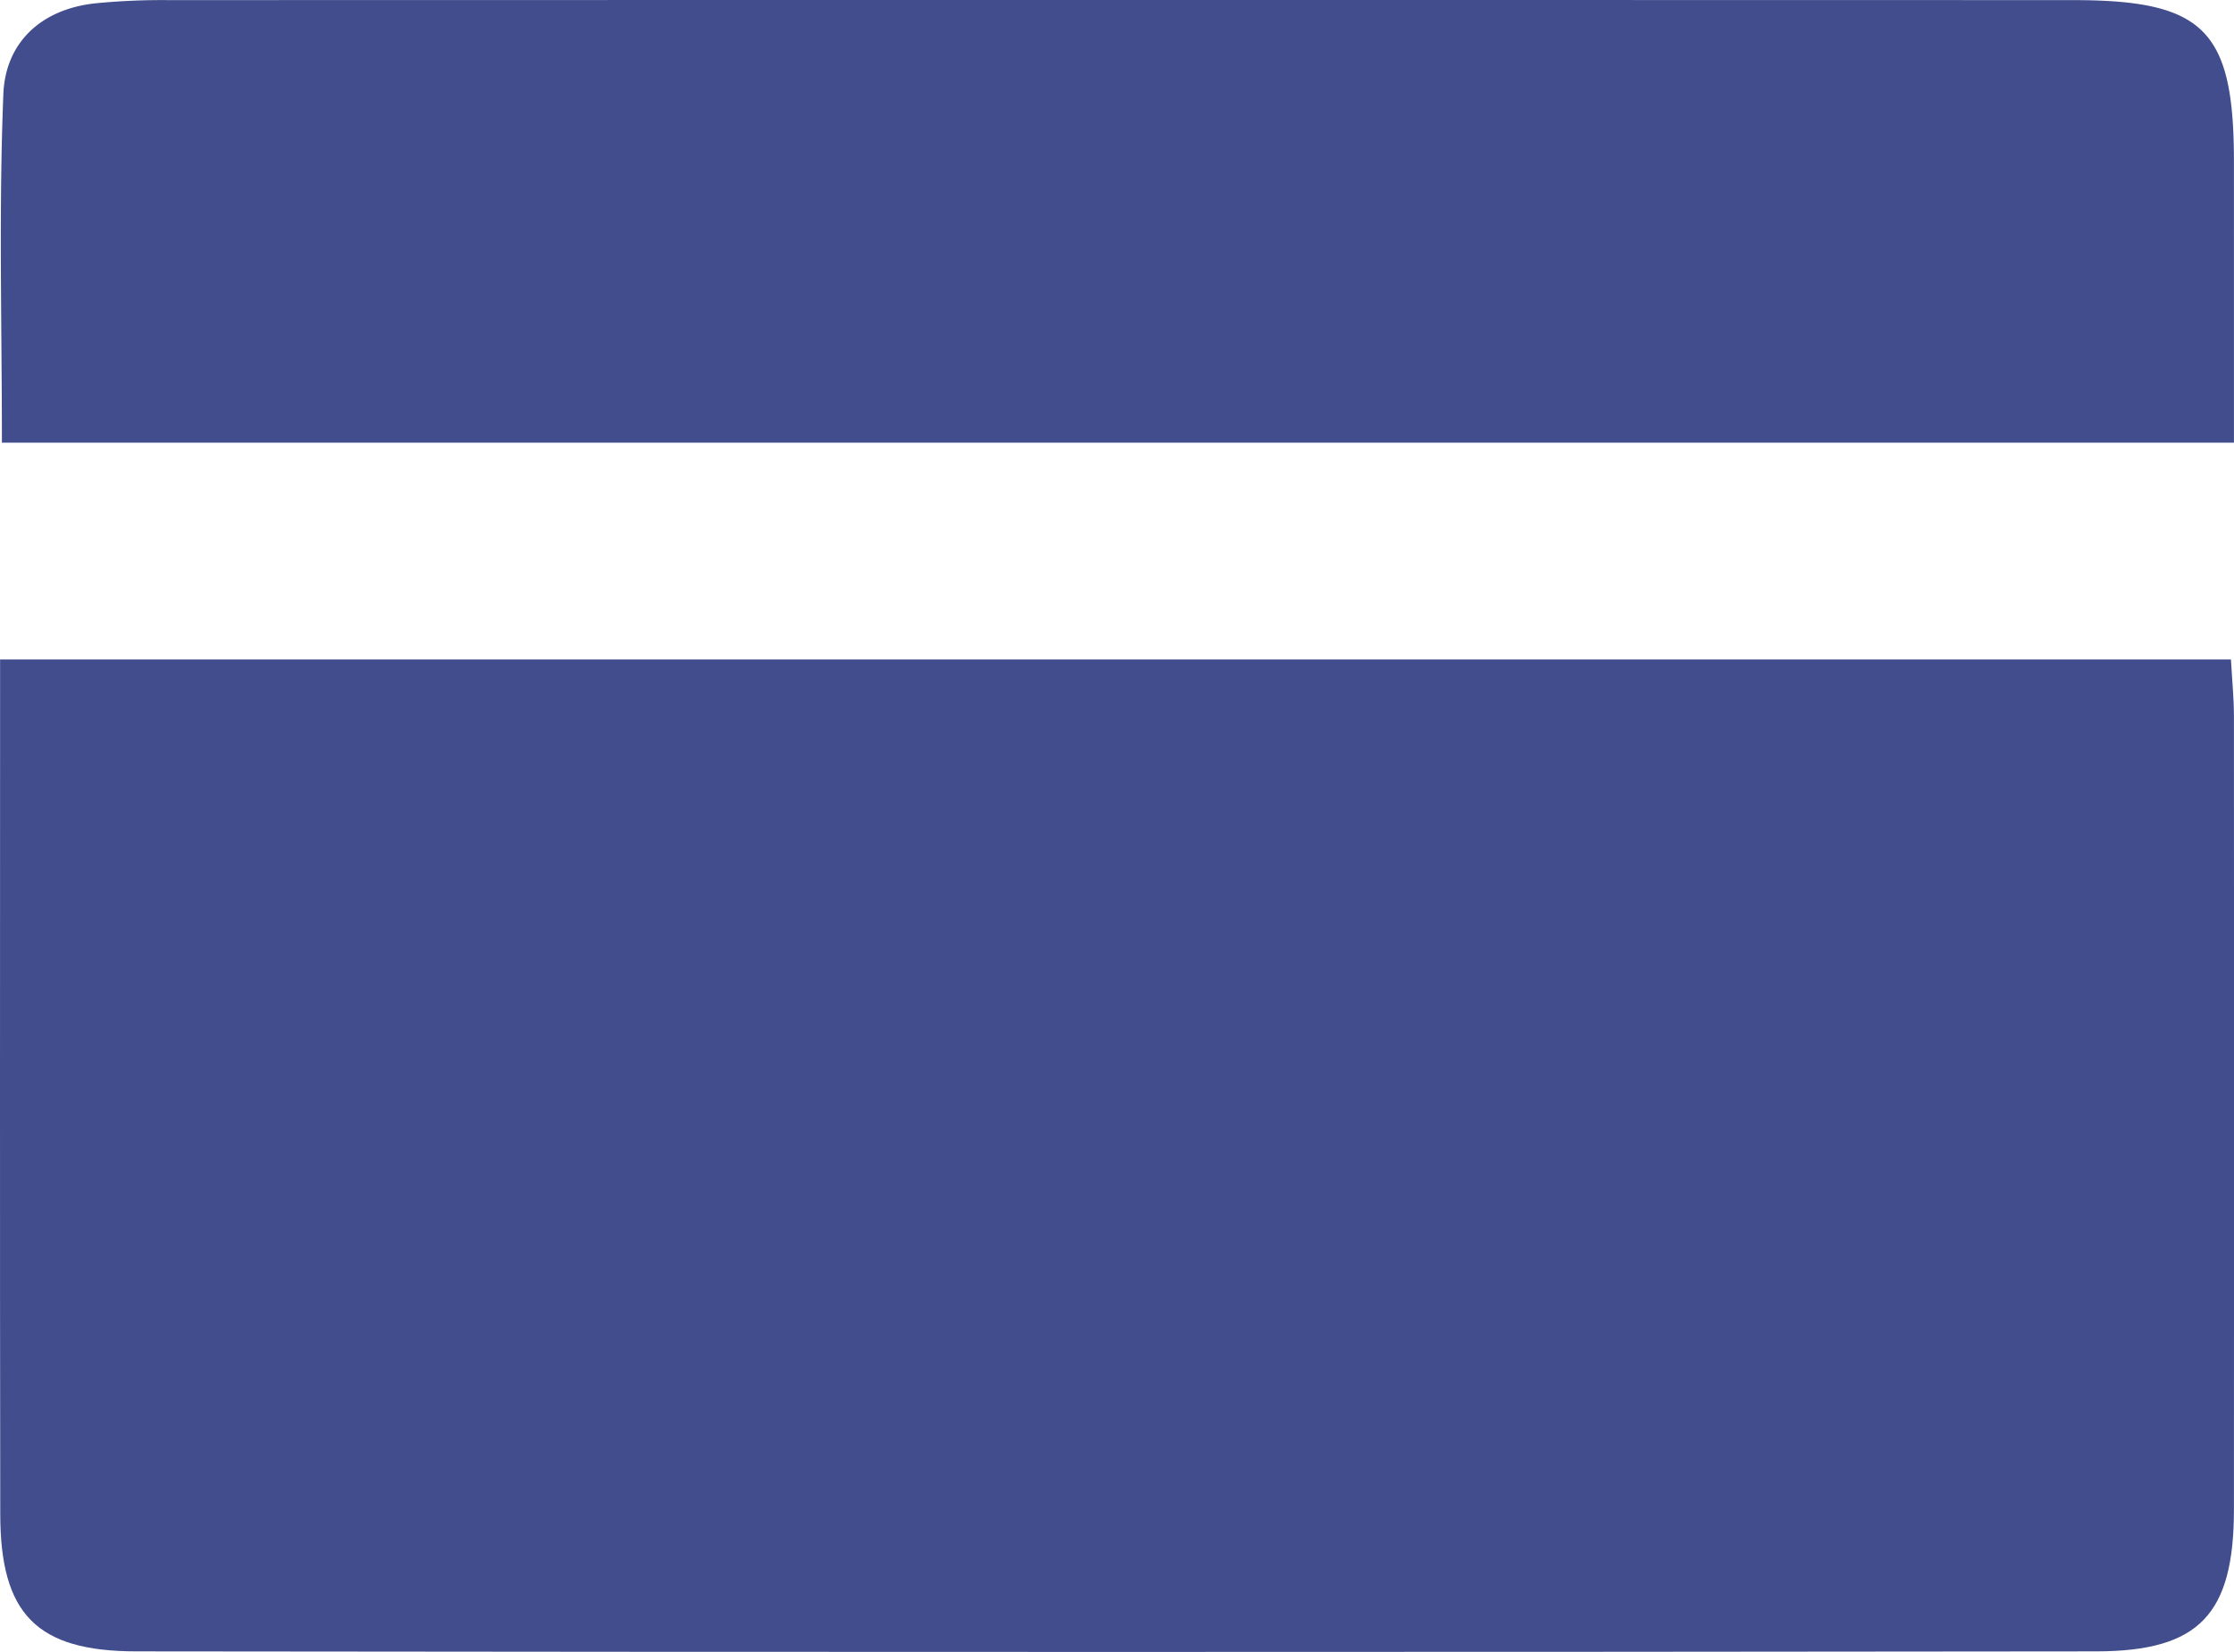
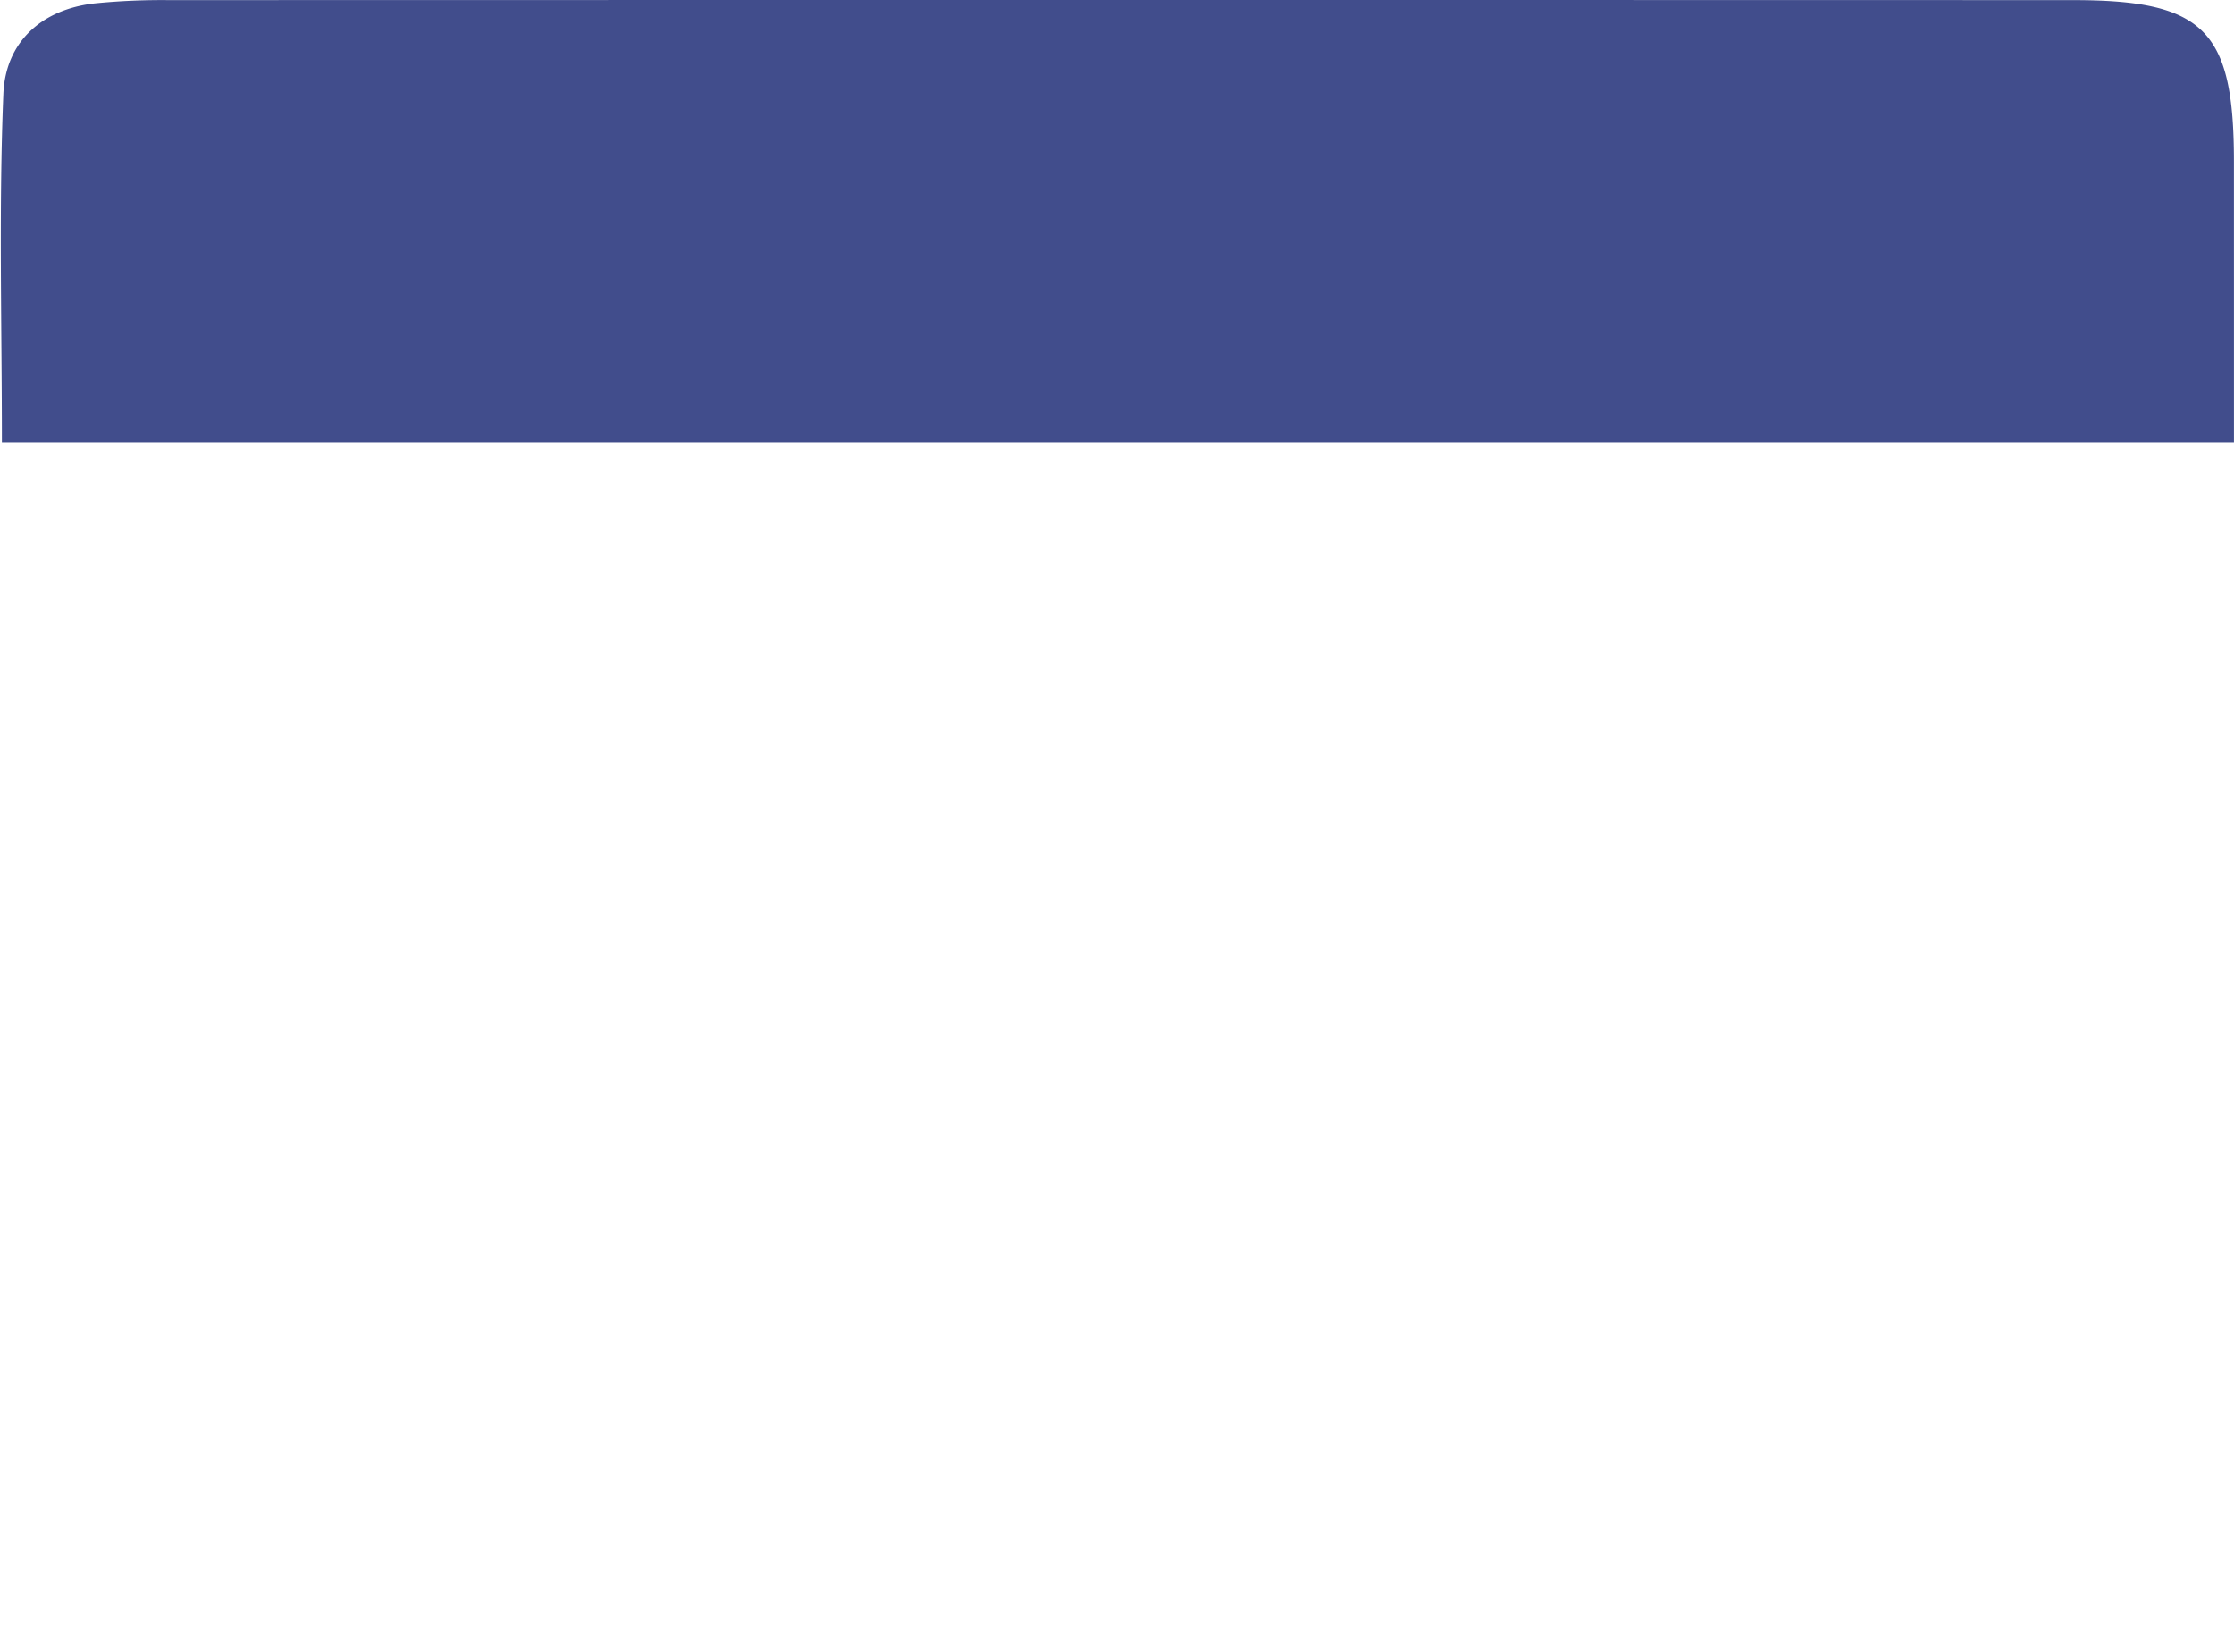
<svg xmlns="http://www.w3.org/2000/svg" width="96" height="71" viewBox="0 0 96 71">
  <defs>
    <style>
      .cls-1 {
        fill: #414d8c;
      }
    </style>
  </defs>
  <g id="ico_ac3" transform="translate(-502.331 -127.302)">
-     <path id="패스_5238" data-name="패스 5238" class="cls-1" d="M502.335,181.162H598.2c.049.894.127,1.658.128,2.422q.012,17.05,0,34.1c0,4.5-1.471,6.1-5.9,6.108q-42.117.05-84.233,0c-4.3,0-5.846-1.612-5.853-5.888C502.323,205.758,502.335,193.607,502.335,181.162Z" transform="translate(0 -25.516)" />
    <path id="패스_5239" data-name="패스 5239" class="cls-1" d="M598.361,146.329H502.445c0-5.087-.138-10.047.063-14.994.09-2.2,1.614-3.636,3.941-3.889a29.181,29.181,0,0,1,3.15-.139q40.919-.01,81.838,0c5.65,0,6.923,1.286,6.923,6.945C598.361,138.178,598.361,142.107,598.361,146.329Z" transform="translate(-0.032 0)" />
  </g>
</svg>